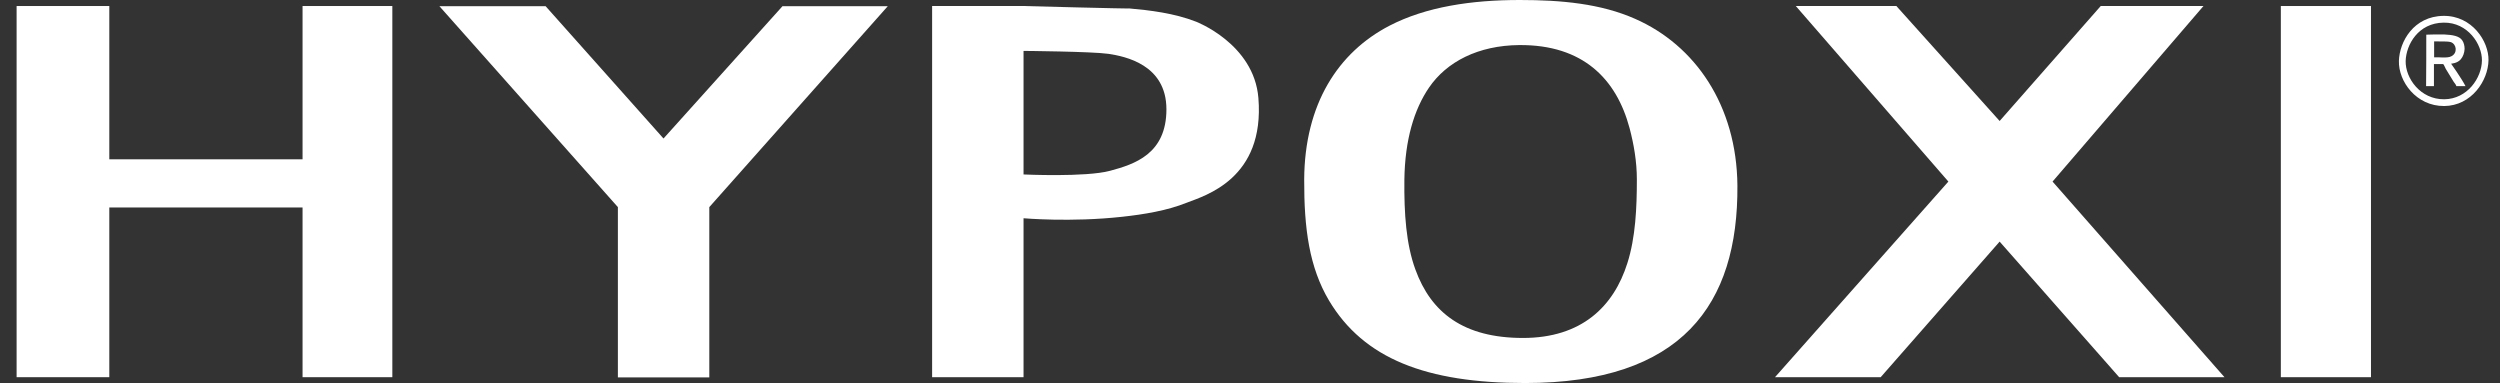
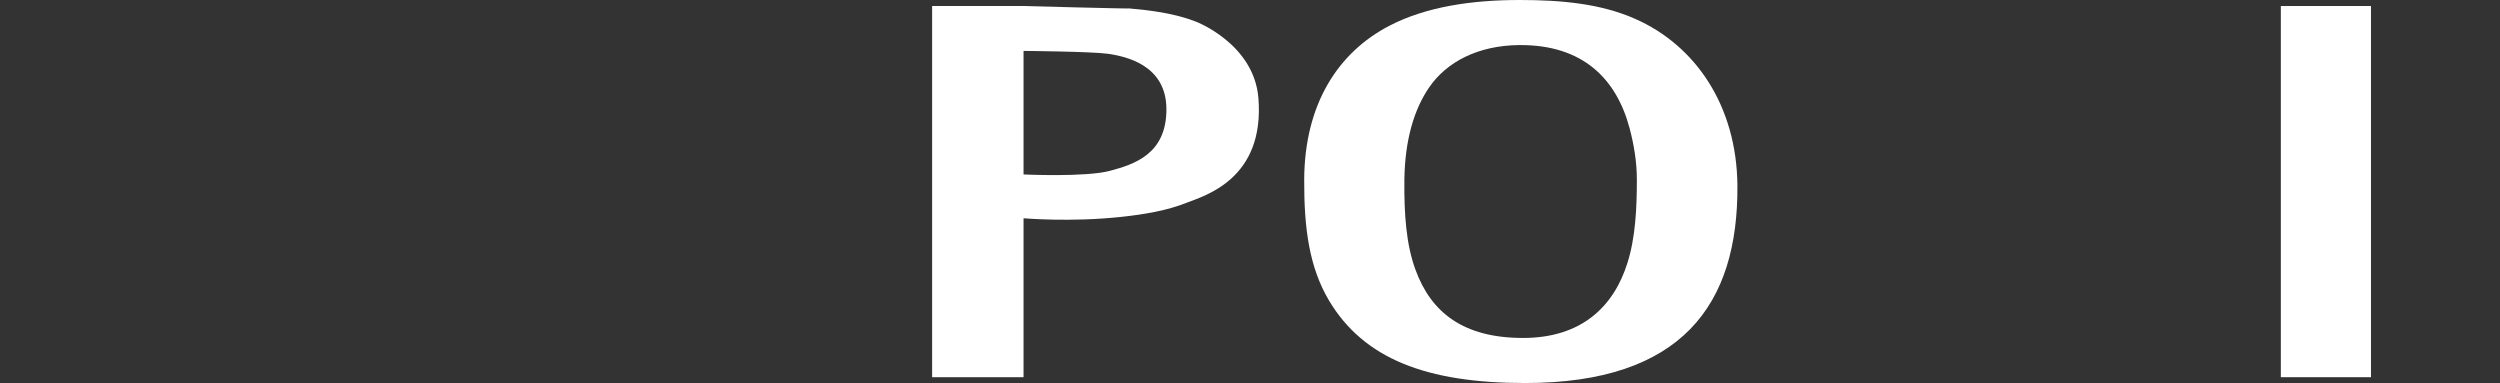
<svg xmlns="http://www.w3.org/2000/svg" width="137" height="21" viewBox="0 0 137 21" fill="none">
  <rect x="0" y="0" width="137" height="21" fill="#333333" stroke="none" />
  <path fill-rule="evenodd" clip-rule="evenodd" d="M129.93 0.33V20.67H124.99V0.33H129.93Z" fill="white" />
-   <path fill-rule="evenodd" clip-rule="evenodd" d="M103.921 0.33L109.58 6.63L115.12 0.33H120.75L112.48 9.95L121.901 20.67H116.13L109.58 13.24L103.061 20.67H97.27L106.771 9.95L98.41 0.33H103.921Z" fill="white" />
-   <path fill-rule="evenodd" clip-rule="evenodd" d="M38.87 11.35V20.68H33.86V11.35L24.08 0.34H29.9L36.36 7.59L42.88 0.34H48.65L38.87 11.35Z" fill="white" />
-   <path fill-rule="evenodd" clip-rule="evenodd" d="M16.58 0.33H21.5V20.67H16.58V11.37H5.99V20.67H0.91V0.33H5.99V8.73H16.58V0.33Z" fill="white" />
  <path fill-rule="evenodd" clip-rule="evenodd" d="M56.09 0.33H51.08V20.67H56.09V11.96C56.09 11.96 58.67 12.19 61.49 11.88C62.69 11.75 63.96 11.54 65.03 11.11C66.03 10.72 69.32 9.8 68.96 5.37C68.72 2.39 65.52 1.18 65.55 1.19C64.35 0.72 63 0.56 61.86 0.46C62.04 0.49 56.09 0.33 56.09 0.33ZM56.09 2.79V9.56C56.09 9.56 59.49 9.72 60.83 9.36C62.17 9 63.92 8.44 63.92 5.99C63.92 3.54 61.66 3.09 60.74 2.95C59.82 2.82 56.09 2.79 56.09 2.79Z" fill="white" />
  <path fill-rule="evenodd" clip-rule="evenodd" d="M83.28 0C85.57 0 87.72 0.2 89.6 1.03C92.9 2.48 95.17 5.78 95.21 10.16C95.26 16.7 92.16 20.99 83.58 20.99C78.15 20.99 74.73 19.65 72.83 16.47C71.75 14.65 71.46 12.53 71.47 9.84C71.49 5.7 73.33 2.87 76.14 1.41C78.15 0.37 80.64 0 83.28 0ZM83.25 2.47C86.75 2.44 88.58 4.33 89.3 7.02C89.53 7.89 89.7 8.84 89.7 9.84C89.7 11.37 89.63 13.01 89.18 14.42C88.43 16.8 86.67 18.52 83.46 18.52C80.21 18.52 78.42 17.14 77.56 14.76C77.06 13.39 76.94 11.73 76.96 9.84C76.99 7.67 77.49 6 78.31 4.8C79.28 3.38 81.01 2.49 83.25 2.47Z" fill="white" />
-   <path fill-rule="evenodd" clip-rule="evenodd" d="M132.96 1.9C133.27 1.89 133.63 1.88 133.96 1.89C134.39 1.91 134.77 1.97 134.93 2.21C135.02 2.34 135.06 2.51 135.06 2.68C135.05 2.89 134.98 3.1 134.85 3.25C134.67 3.47 134.32 3.49 134.32 3.49C134.32 3.49 134.89 4.29 135.11 4.72C134.94 4.72 134.78 4.72 134.61 4.72C134.58 4.62 134.51 4.56 134.46 4.48C134.32 4.25 134.19 4.03 134.05 3.81C134.01 3.76 133.93 3.53 133.88 3.51C133.71 3.51 133.55 3.51 133.38 3.51C133.38 3.91 133.38 4.32 133.38 4.72C133.24 4.72 133.1 4.72 132.95 4.72C132.96 3.79 132.96 2.84 132.96 1.9ZM133.39 2.27C133.39 2.56 133.39 2.85 133.39 3.14C133.53 3.14 133.7 3.14 133.86 3.15C134.05 3.15 134.22 3.15 134.34 3.08C134.68 2.91 134.63 2.43 134.31 2.31C134.1 2.25 133.76 2.28 133.39 2.27Z" fill="white" />
-   <path fill-rule="evenodd" clip-rule="evenodd" d="M133.9 0.87C135.47 0.85 136.39 2.27 136.37 3.3C136.35 4.43 135.43 5.8 133.94 5.81C132.41 5.82 131.43 4.46 131.46 3.34C131.49 2.28 132.27 0.89 133.9 0.87ZM133.91 1.24C135.24 1.22 136.02 2.43 136.01 3.31C136 4.27 135.21 5.43 133.94 5.44C132.64 5.45 131.81 4.29 131.83 3.34C131.86 2.44 132.52 1.26 133.91 1.24Z" fill="white" />
</svg>